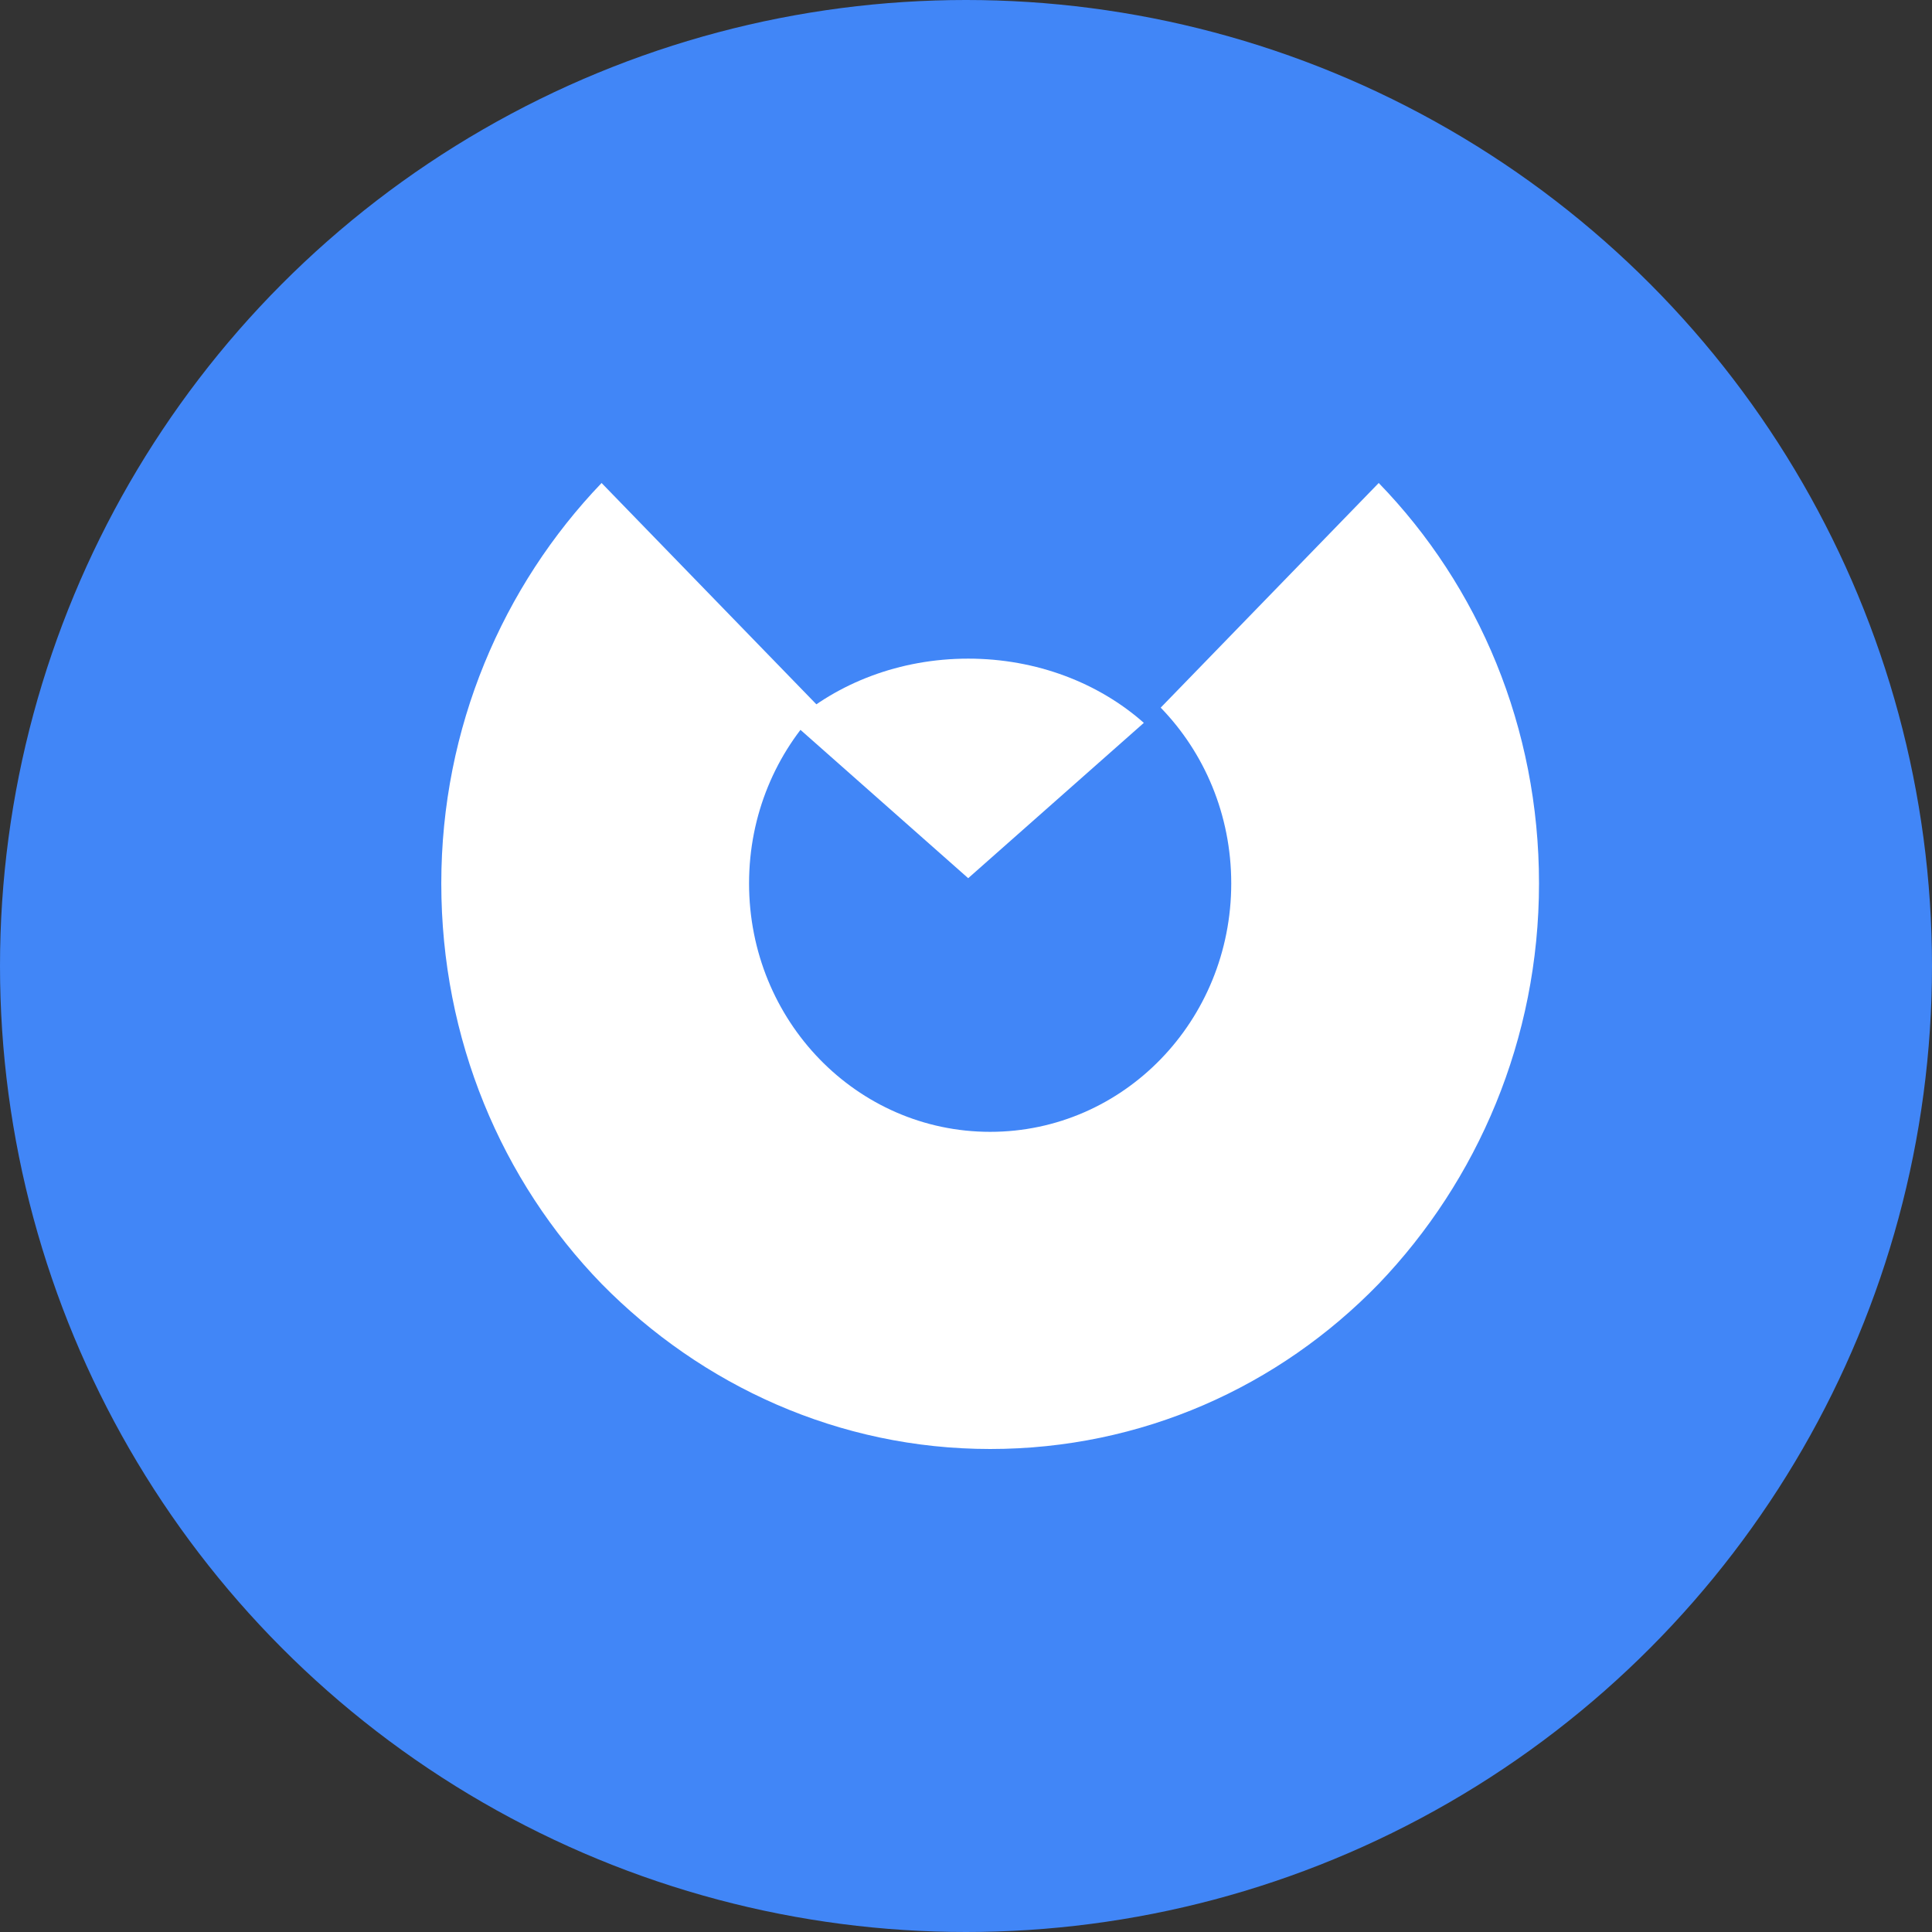
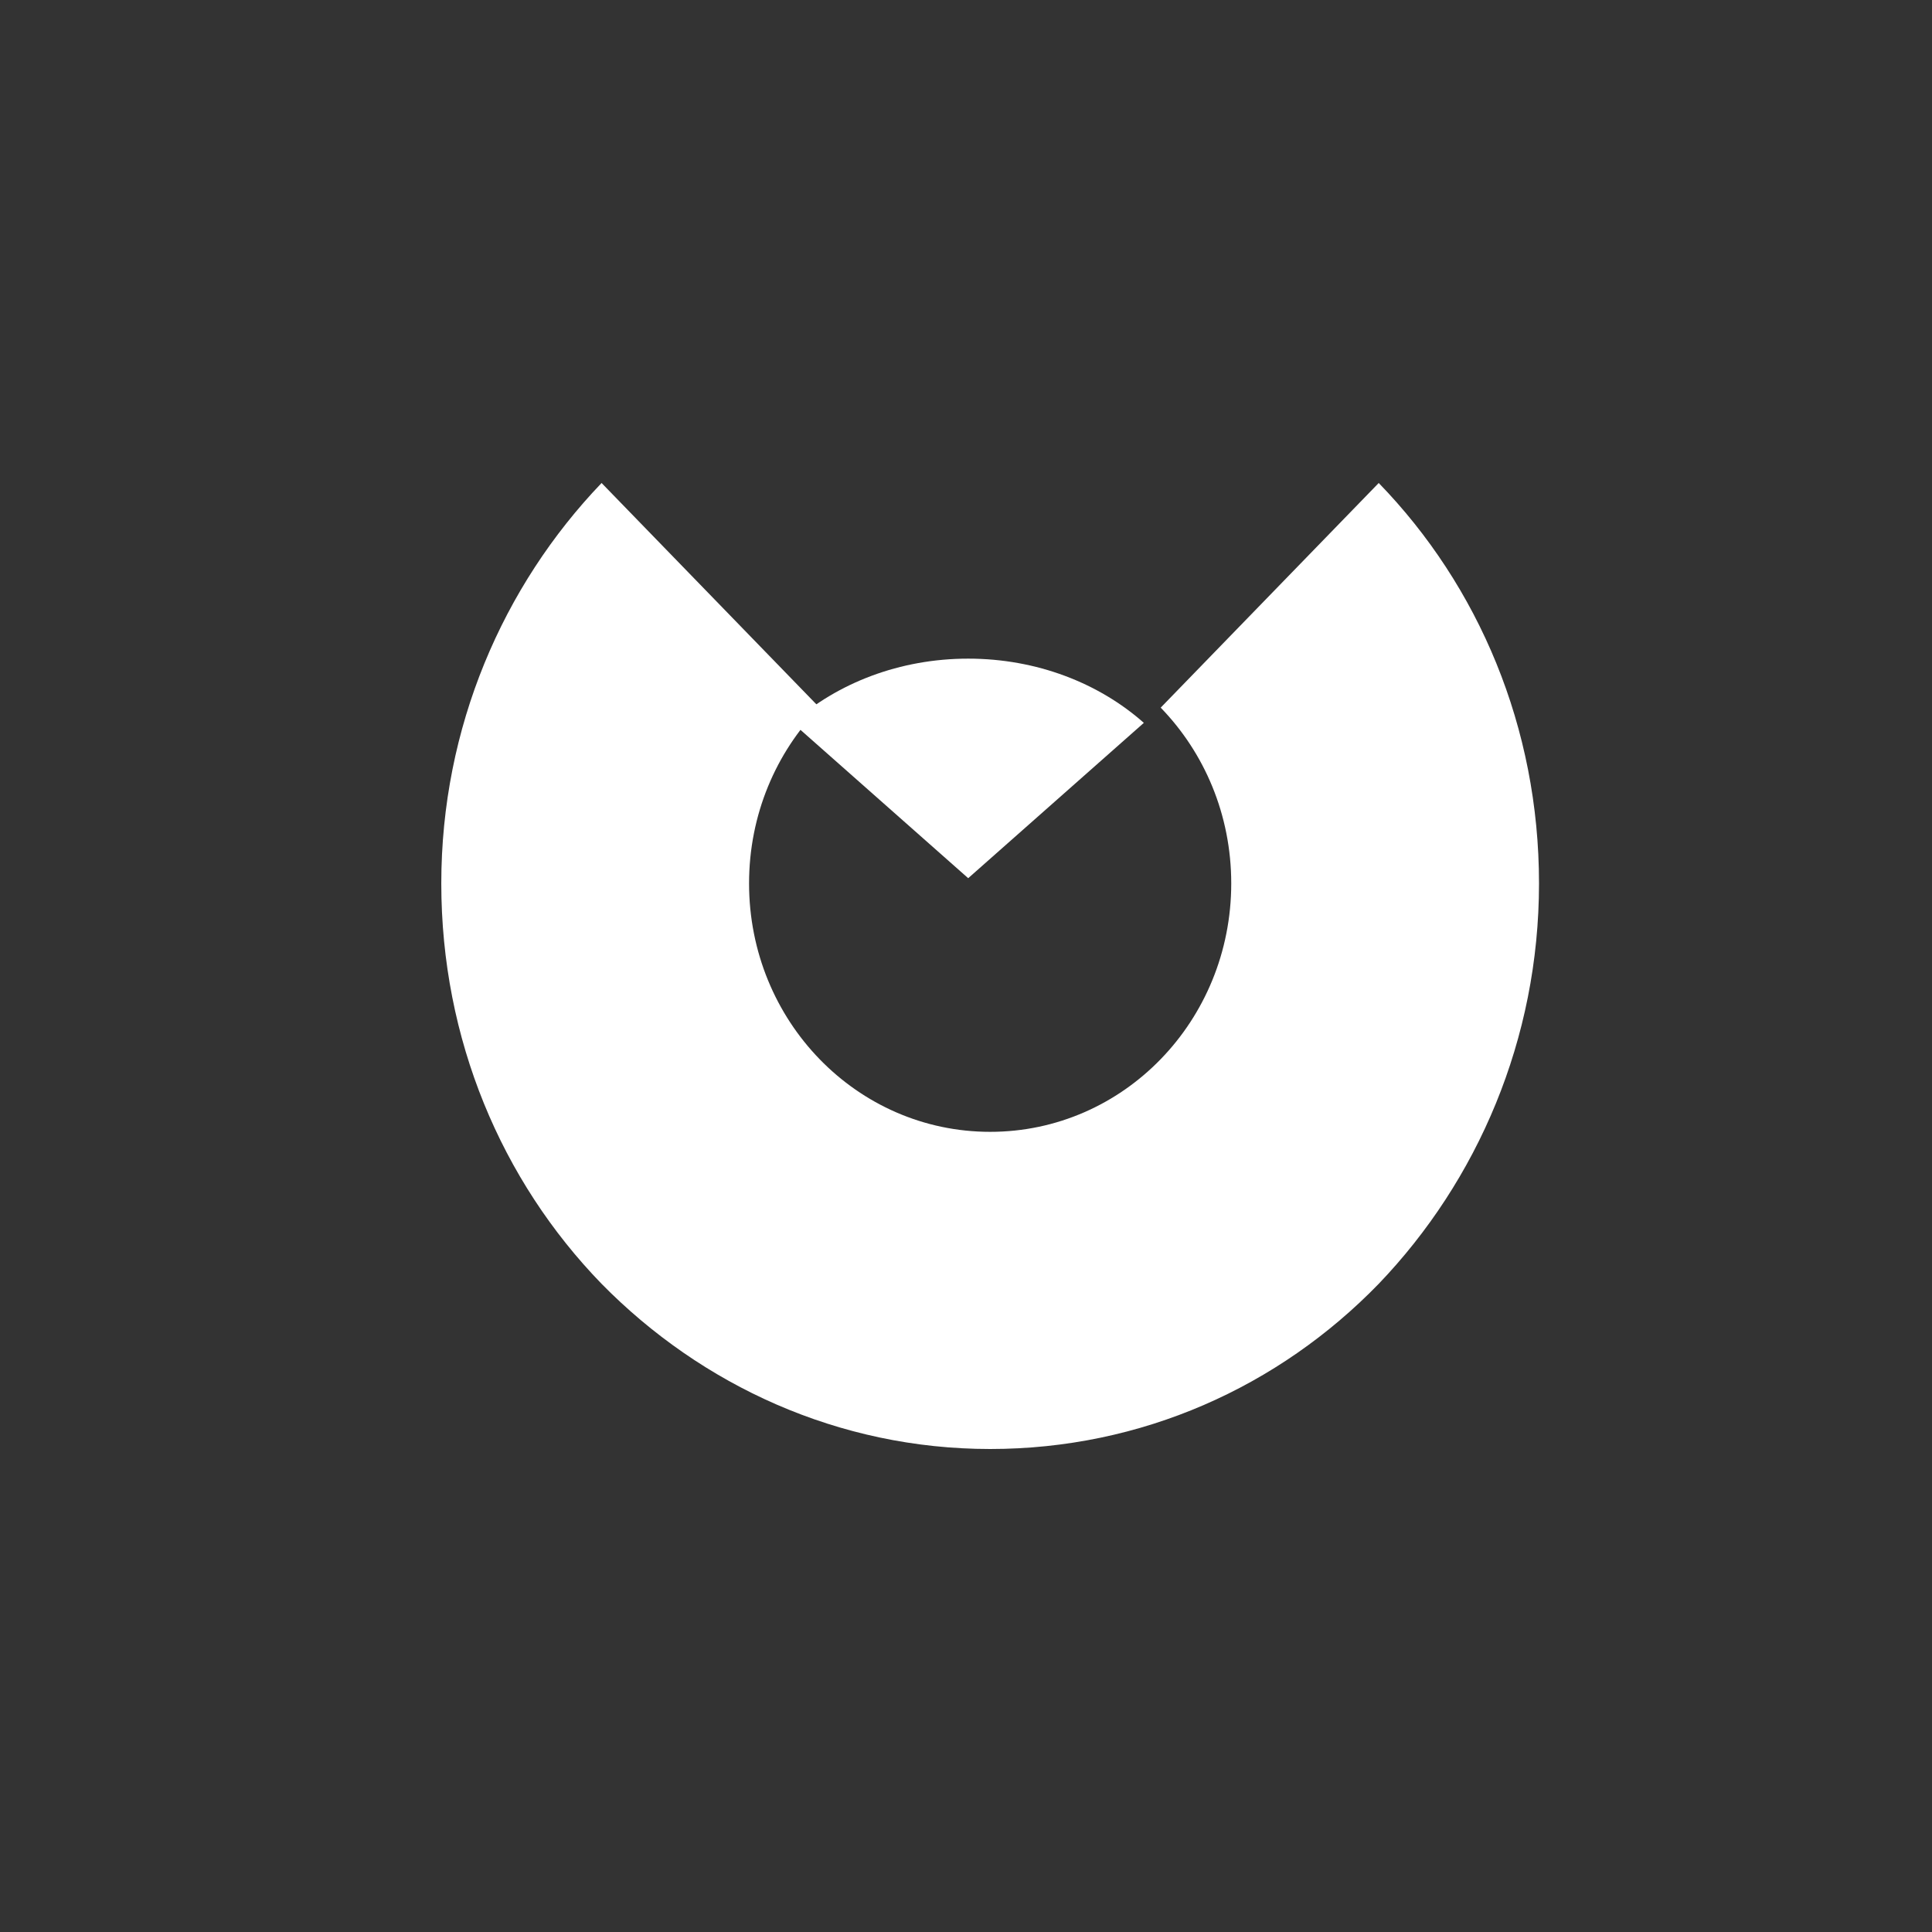
<svg xmlns="http://www.w3.org/2000/svg" version="1.1" id="svg2" fill="none" viewBox="0 0 80 80" height="80" width="80">
  <rect x="0" y="0" width="80" height="80" fill="#333333" stroke="none" />
  <defs id="defs12" />
-   <circle id="circle4" fill="#4186F7" r="40" cy="40" cx="40" />
  <path id="path6" fill="white" d="M32.818 29.932C34.677 28.288 37.247 27.273 40.091 27.273C42.934 27.273 45.505 28.288 47.364 29.932L40.091 36.364L32.818 29.932Z" />
  <path id="path8" fill="white" d="M31.017 36.58C31.017 39.425 32.132 41.997 33.938 43.858C35.743 45.718 38.239 46.867 41 46.867C43.761 46.867 46.257 45.718 48.062 43.858C49.868 41.997 50.983 39.425 50.983 36.58C50.983 33.735 49.868 31.163 48.062 29.302L57.09 20C61.231 24.268 63.727 30.123 63.727 36.58C63.727 43.037 61.178 48.892 57.09 53.16C52.948 57.428 47.266 60 41 60C34.734 60 29.052 57.373 24.91 53.16C20.768 48.892 18.273 43.037 18.273 36.58C18.273 30.123 20.822 24.268 24.91 20L33.938 29.302C32.132 31.163 31.017 33.735 31.017 36.58Z" />
</svg>